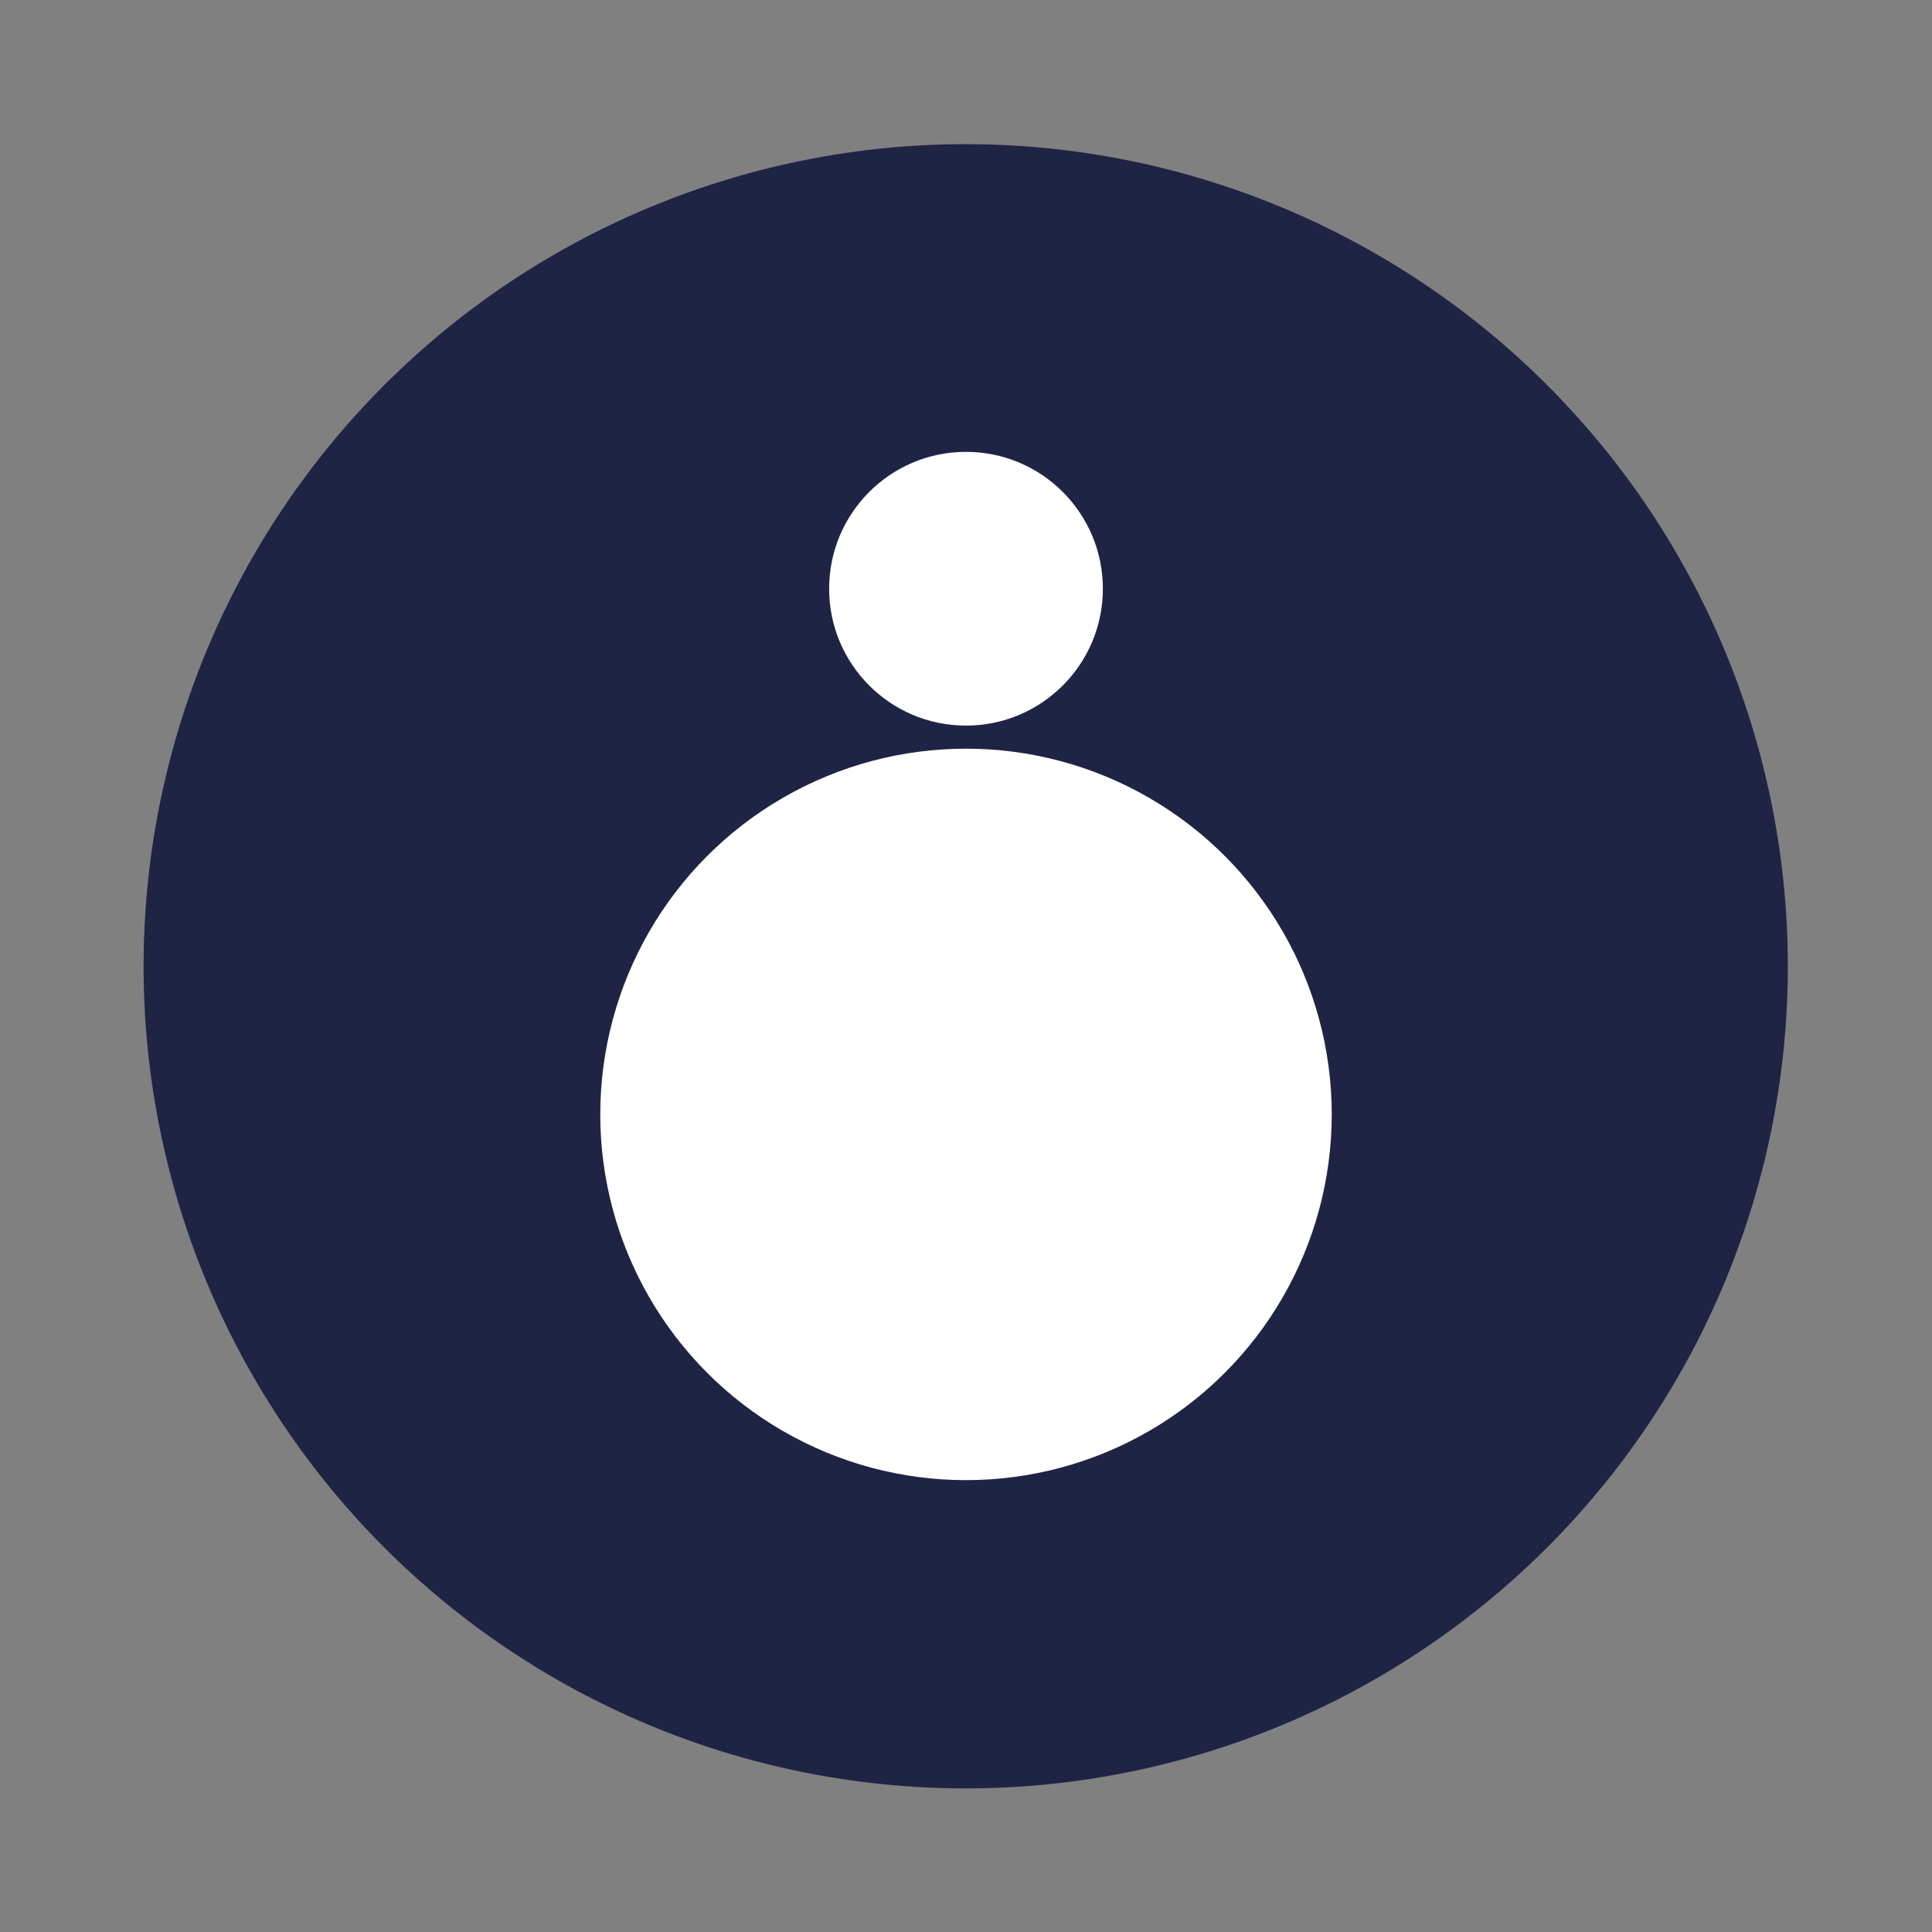
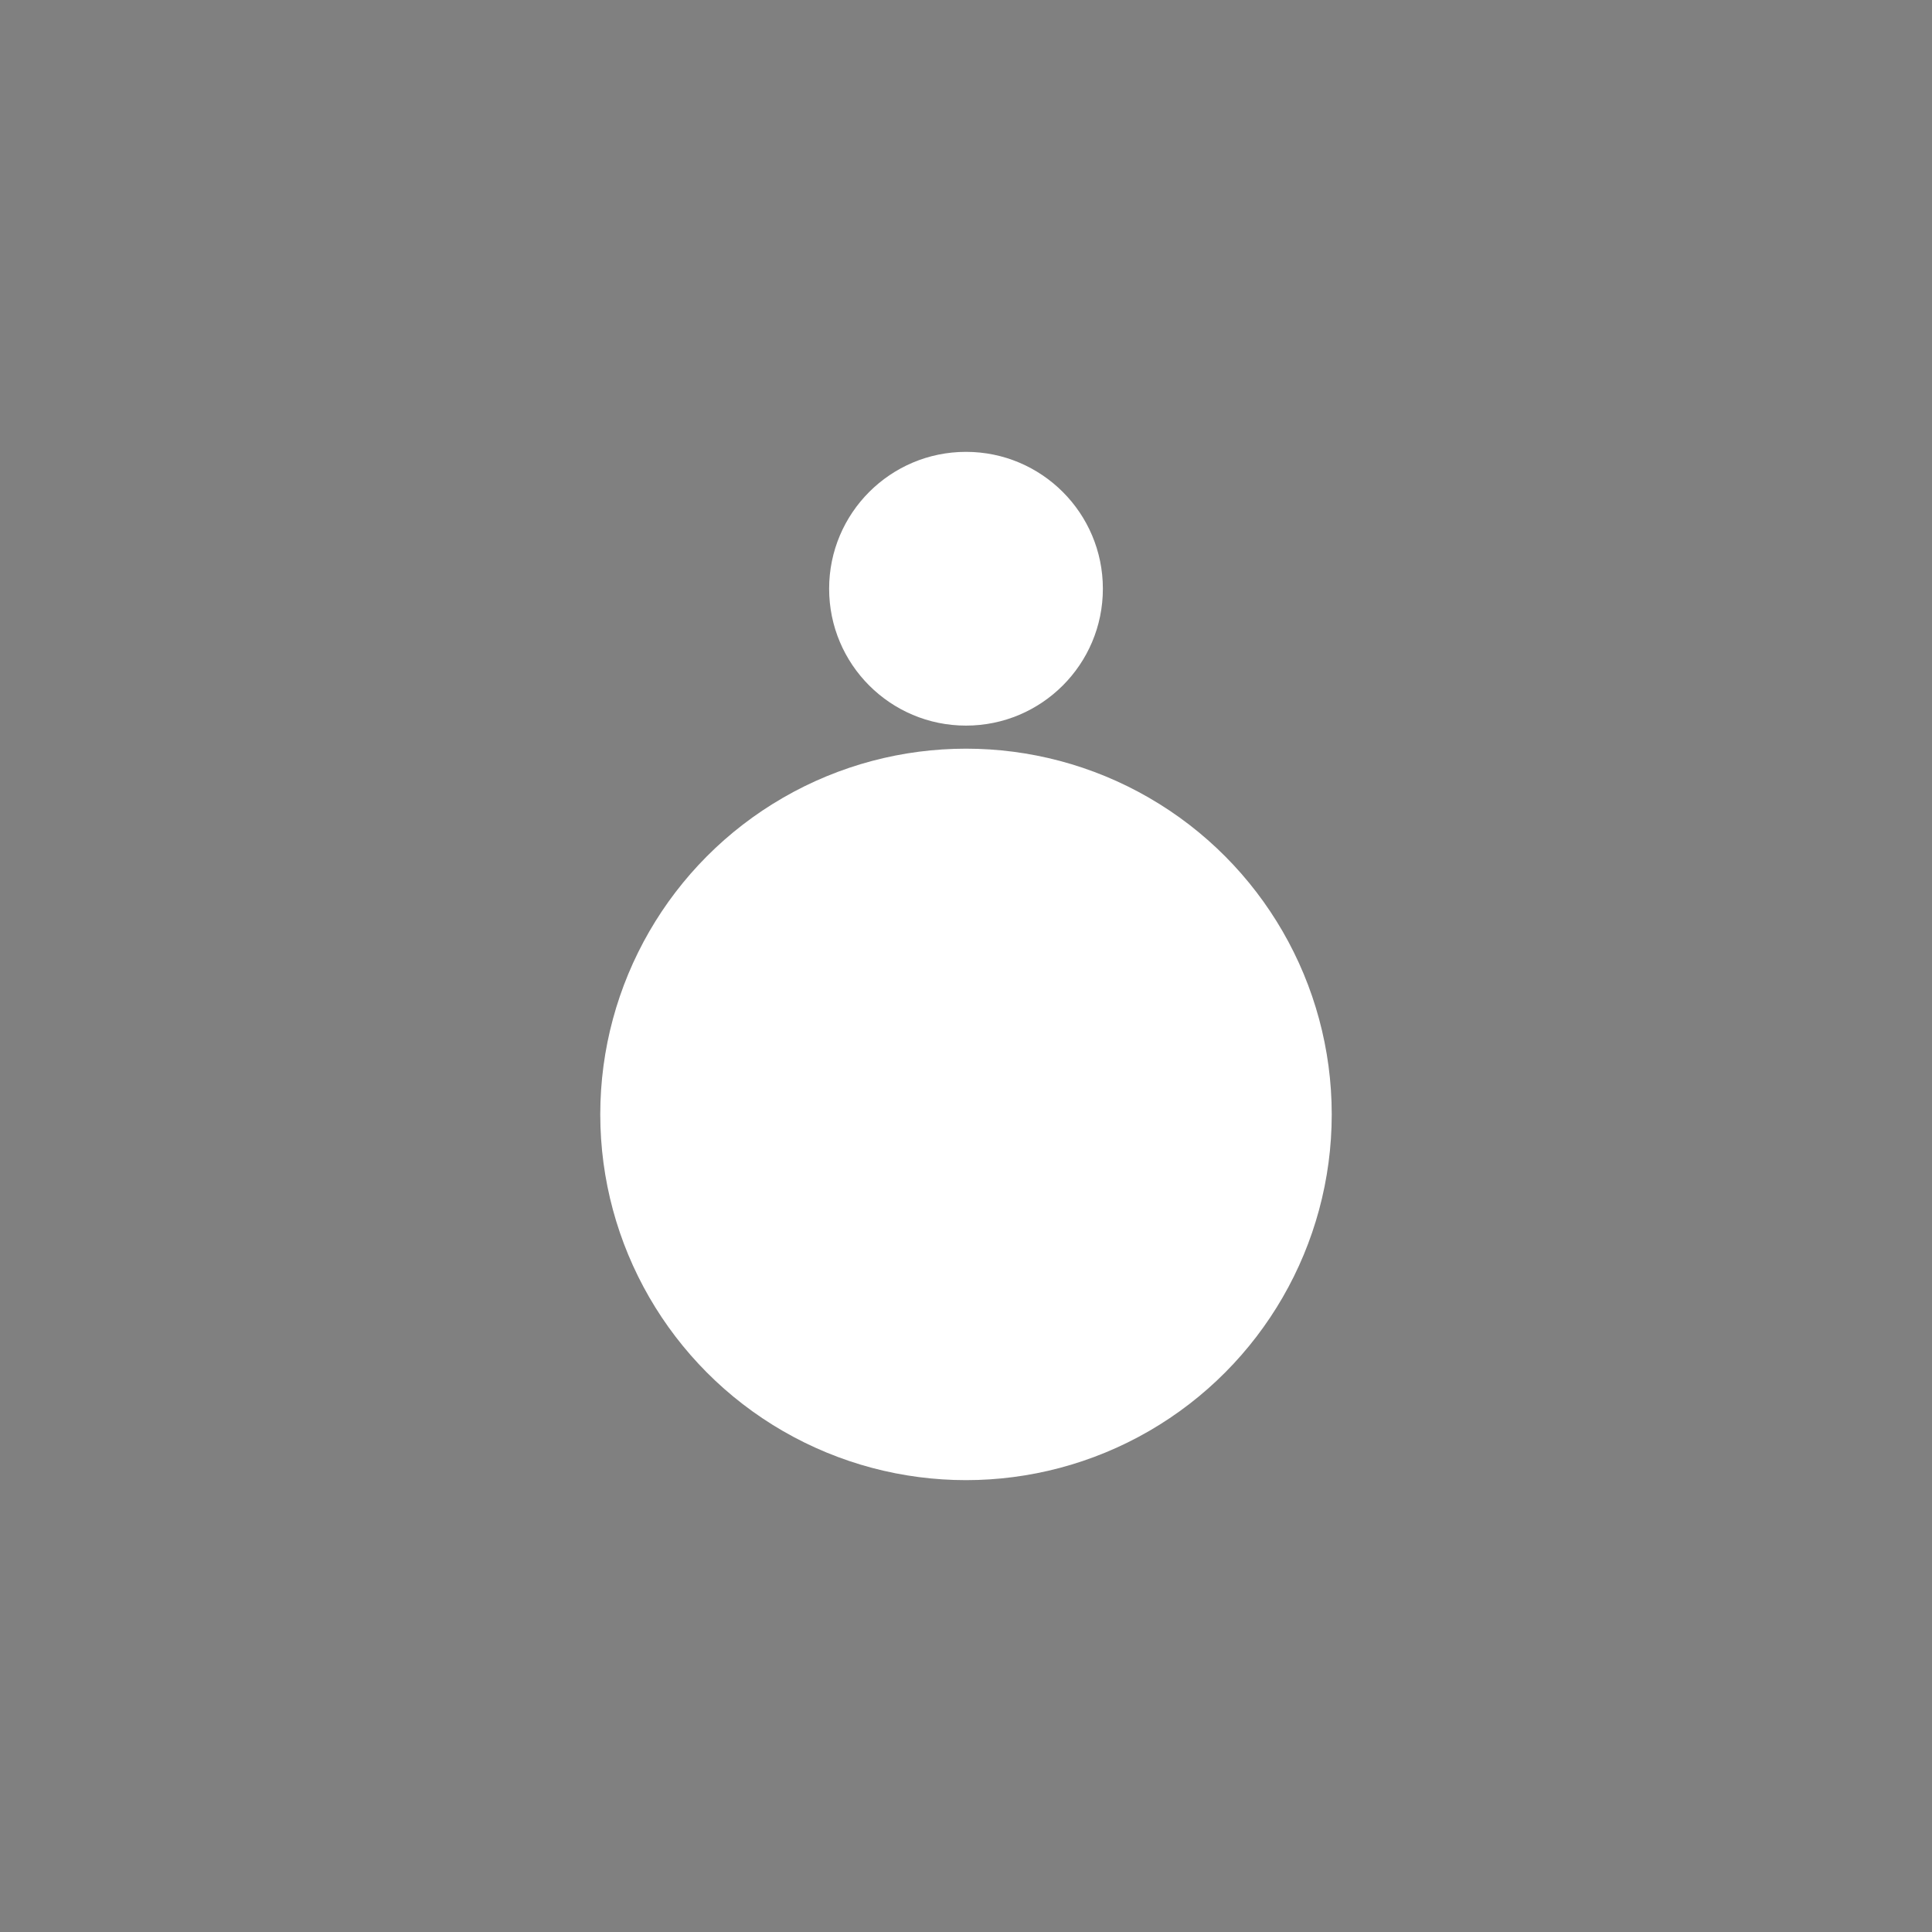
<svg xmlns="http://www.w3.org/2000/svg" id="icon" viewBox="0 0 201 201">
  <rect x="0" y="0" width="201" height="201" fill="#808080" stroke="none" />
  <defs>
    <style>.cls-1{fill:#1f2445;}.cls-2{fill:#fff;}</style>
  </defs>
  <title>extension-4</title>
-   <circle class="cls-1" cx="100.5" cy="100.5" r="78.53" transform="translate(-41.63 100.5) rotate(-45)" />
-   <path class="cls-1" d="M100.5,29A71.53,71.53,0,1,1,29,100.5,71.61,71.61,0,0,1,100.5,29m0-14A85.53,85.53,0,1,0,186,100.5,85.53,85.53,0,0,0,100.5,15Z" />
  <circle class="cls-2" cx="100.5" cy="61.25" r="14.24" />
  <circle class="cls-2" cx="100.5" cy="115.94" r="38.05" />
</svg>